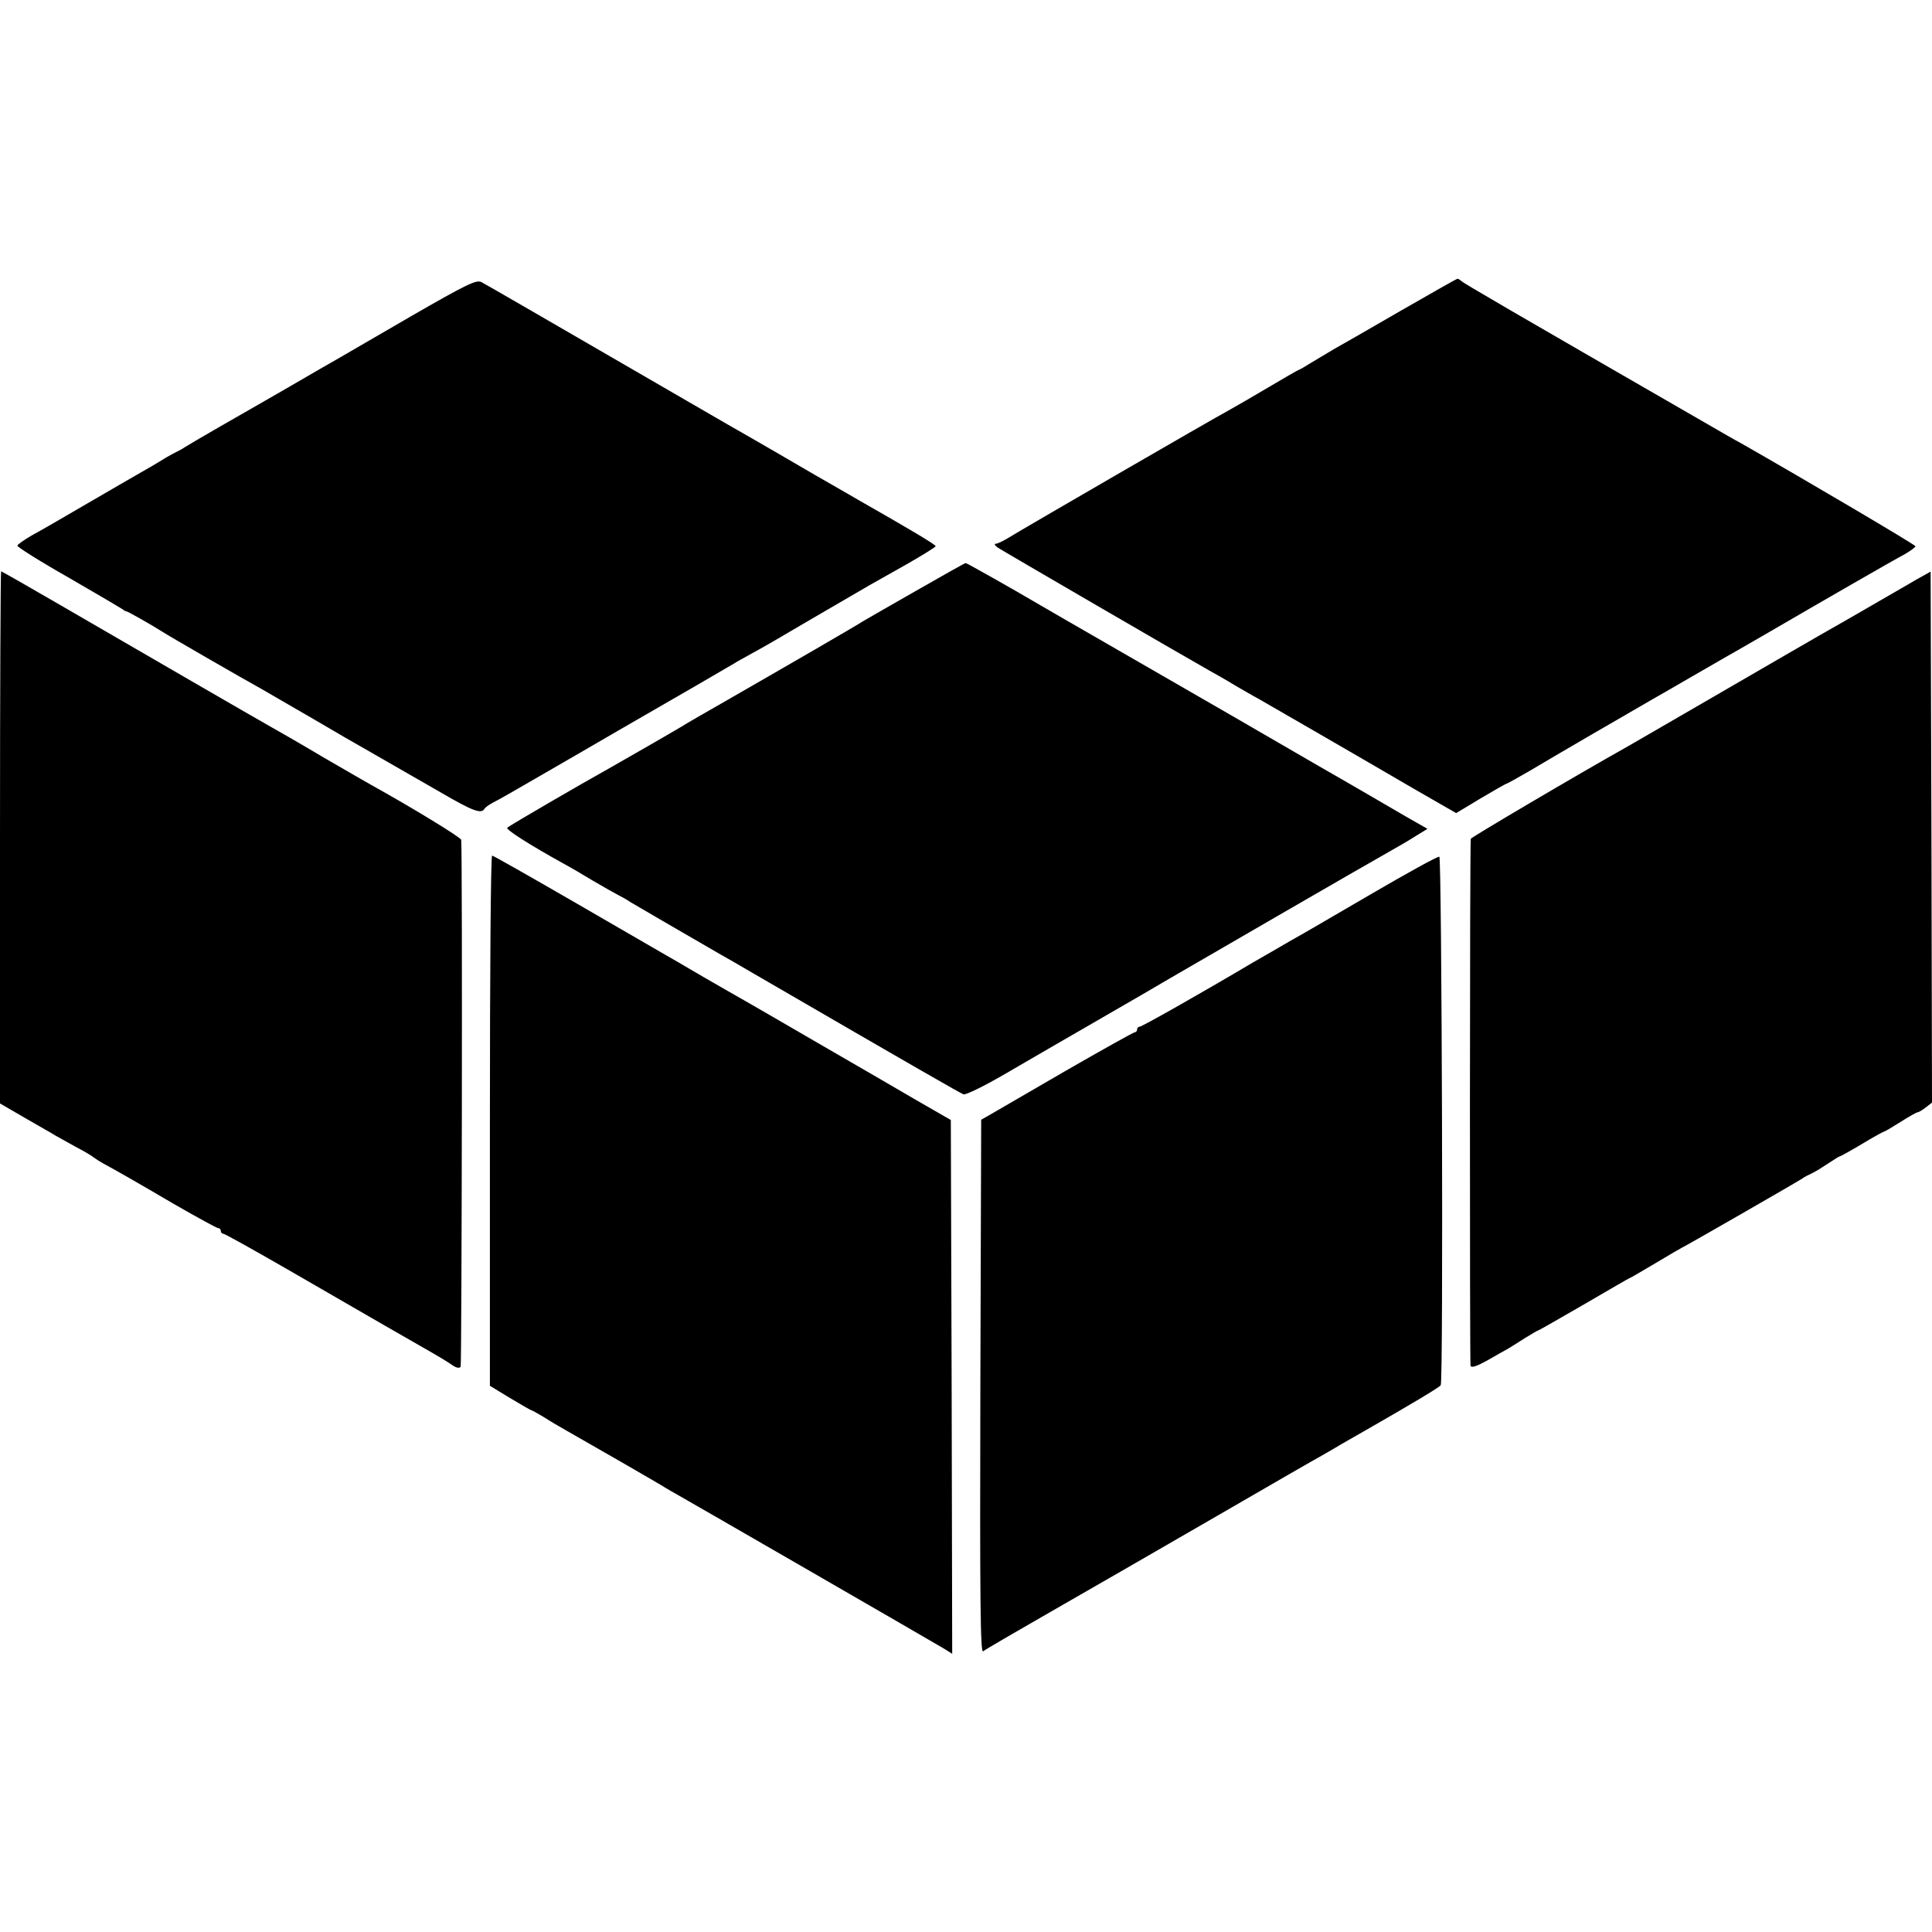
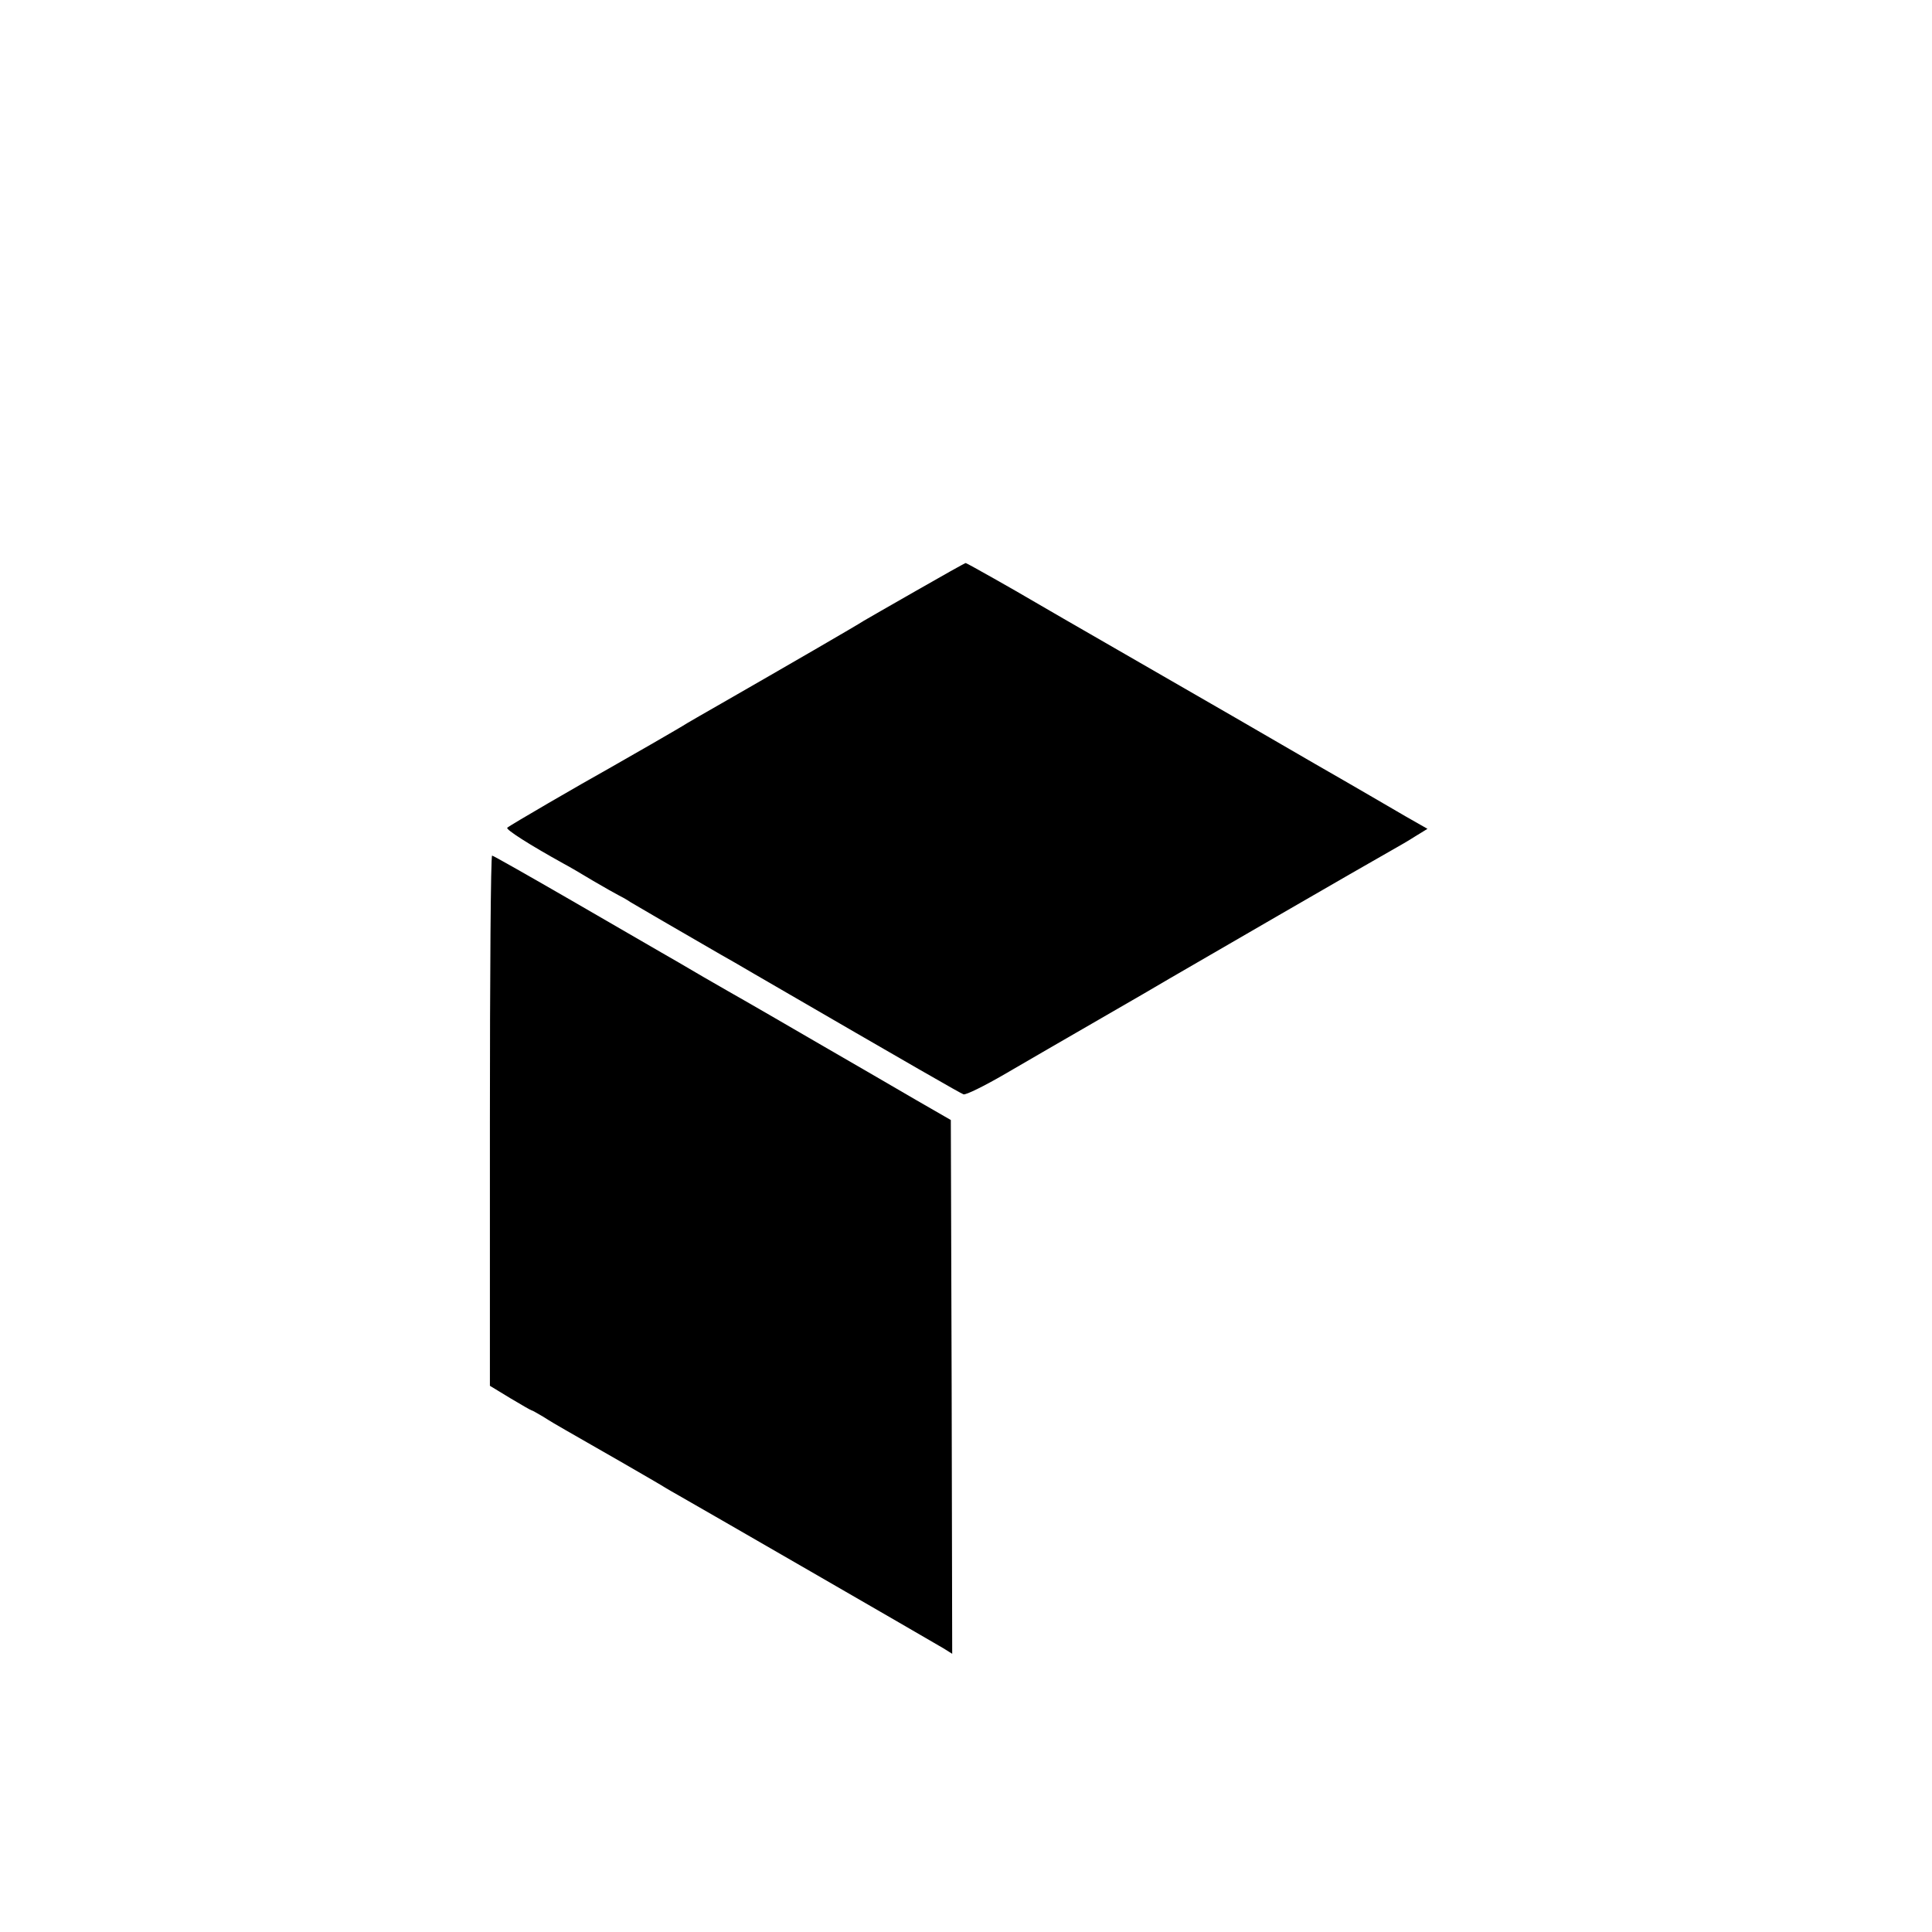
<svg xmlns="http://www.w3.org/2000/svg" version="1.0" width="700pt" height="700pt" viewBox="0 0 700 700" preserveAspectRatio="xMidYMid meet">
  <g transform="translate(0,700) scale(0.1,-0.1)" fill="#000000" stroke="none">
-     <path d="M1489 5854 c-129 -75 -252 -146 -274 -159 -22 -12 -80 -46 -130 -75 -49 -29 -108 -62 -130 -75 -76 -43 -270 -155 -285 -165 -8 -6 -22 -13 -30 -17 -8 -4 -31 -16 -50 -28 -19 -12 -55 -33 -80 -47 -25 -14 -112 -65 -195 -113 -82 -48 -172 -100 -200 -115 -27 -16 -51 -32 -52 -37 -2 -4 82 -57 186 -116 104 -60 192 -112 196 -115 4 -4 10 -7 13 -7 6 -1 86 -46 132 -75 16 -11 288 -168 357 -206 23 -13 108 -63 190 -110 81 -48 163 -95 181 -105 82 -47 176 -101 282 -162 112 -65 143 -77 155 -58 3 6 18 16 33 24 15 7 88 49 162 92 74 43 205 118 290 168 216 124 398 230 418 242 9 6 40 23 67 38 28 15 66 37 85 48 29 17 153 90 341 199 14 8 74 42 133 75 58 33 106 63 106 66 0 6 -100 65 -272 163 -20 12 -94 54 -165 95 -70 41 -211 123 -313 181 -718 416 -877 508 -896 518 -18 9 -52 -7 -255 -124z" />
-     <path d="M5075 5874 c-110 -64 -219 -126 -242 -139 -22 -13 -59 -35 -82 -49 -22 -14 -43 -26 -45 -26 -2 0 -51 -28 -108 -62 -56 -33 -121 -71 -143 -83 -67 -36 -757 -436 -797 -461 -21 -13 -43 -24 -50 -24 -7 0 -4 -6 7 -14 18 -12 663 -387 764 -444 25 -14 68 -38 95 -55 28 -16 67 -39 86 -49 35 -20 304 -175 575 -333 l141 -81 88 53 c49 29 91 53 93 53 3 0 42 22 87 48 78 47 373 218 446 260 19 11 76 43 125 72 50 29 108 62 130 75 22 12 94 54 160 92 189 110 456 264 498 286 20 12 37 24 37 28 0 5 -402 242 -630 372 -19 10 -80 45 -135 77 -713 411 -871 503 -879 511 -6 5 -12 9 -15 9 -4 0 -96 -53 -206 -116z" />
    <path d="M3320 4860 c-96 -55 -182 -104 -190 -109 -24 -16 -285 -167 -515 -299 -61 -35 -117 -67 -125 -72 -21 -14 -237 -138 -285 -165 -97 -54 -361 -207 -367 -214 -7 -6 81 -62 202 -129 19 -10 69 -39 110 -64 41 -24 82 -47 90 -51 8 -4 29 -15 45 -26 25 -15 166 -97 327 -190 18 -10 74 -42 123 -71 591 -343 743 -430 756 -435 8 -3 75 30 149 73 74 43 227 132 340 197 113 65 230 133 260 151 58 34 723 419 800 462 25 14 65 37 88 52 l44 27 -79 45 c-43 25 -190 111 -328 190 -137 80 -423 245 -635 367 -212 122 -392 226 -400 231 -40 24 -227 130 -231 130 -3 0 -83 -45 -179 -100z" />
-     <path d="M0 3966 l0 -964 93 -54 c50 -29 100 -57 109 -63 9 -5 41 -23 70 -39 29 -15 60 -33 68 -40 8 -6 24 -16 35 -22 41 -22 115 -64 258 -148 82 -47 153 -86 158 -86 5 0 9 -4 9 -10 0 -5 4 -10 9 -10 5 0 107 -57 227 -126 306 -177 471 -272 524 -302 25 -14 58 -34 74 -45 18 -13 30 -16 35 -9 4 8 7 1852 2 1909 -1 9 -180 118 -326 199 -11 6 -87 50 -170 98 -82 49 -168 98 -191 111 -47 26 -473 273 -773 447 -112 65 -205 118 -207 118 -2 0 -4 -434 -4 -964z" />
-     <path d="M6945 4901 c-27 -16 -90 -52 -140 -81 -49 -29 -108 -62 -130 -75 -22 -12 -110 -63 -195 -112 -266 -154 -543 -315 -580 -336 -182 -102 -570 -331 -571 -336 -4 -19 -4 -1898 -1 -1909 3 -9 21 -3 61 19 31 18 65 37 76 43 11 7 39 24 62 39 24 15 45 27 47 27 2 0 77 43 167 95 89 52 163 95 165 95 2 0 44 25 95 55 50 30 93 55 94 55 3 0 416 237 435 250 8 6 24 14 35 19 11 5 37 21 58 35 21 14 40 26 42 26 3 0 39 20 81 45 41 25 78 45 80 45 3 0 30 16 60 35 30 19 58 35 62 35 4 0 17 8 30 18 l22 17 -2 962 -3 962 -50 -28z" />
    <path d="M1775 2939 l0 -960 74 -45 c40 -24 75 -44 77 -44 3 0 21 -11 42 -23 20 -13 57 -35 82 -49 74 -42 344 -197 360 -208 8 -5 29 -17 45 -26 43 -24 923 -532 963 -556 l32 -20 -2 967 -3 967 -125 72 c-69 40 -228 133 -355 206 -126 73 -246 143 -266 154 -21 12 -88 50 -150 86 -61 36 -130 76 -153 89 -23 13 -168 97 -323 187 -156 90 -286 164 -290 164 -5 0 -8 -432 -8 -961z" />
-     <path d="M4965 3759 c-132 -77 -262 -153 -290 -168 -27 -16 -88 -51 -135 -78 -199 -118 -403 -233 -411 -233 -5 0 -9 -4 -9 -10 0 -5 -4 -10 -8 -10 -5 0 -119 -64 -253 -141 -134 -78 -257 -149 -274 -159 l-30 -17 -3 -968 c-2 -775 0 -966 10 -958 7 6 119 71 248 145 129 74 395 227 590 340 195 113 370 214 389 224 18 10 41 24 50 29 9 6 59 34 111 64 152 87 265 154 270 162 10 14 4 1913 -5 1915 -6 2 -118 -60 -250 -137z" />
  </g>
</svg>